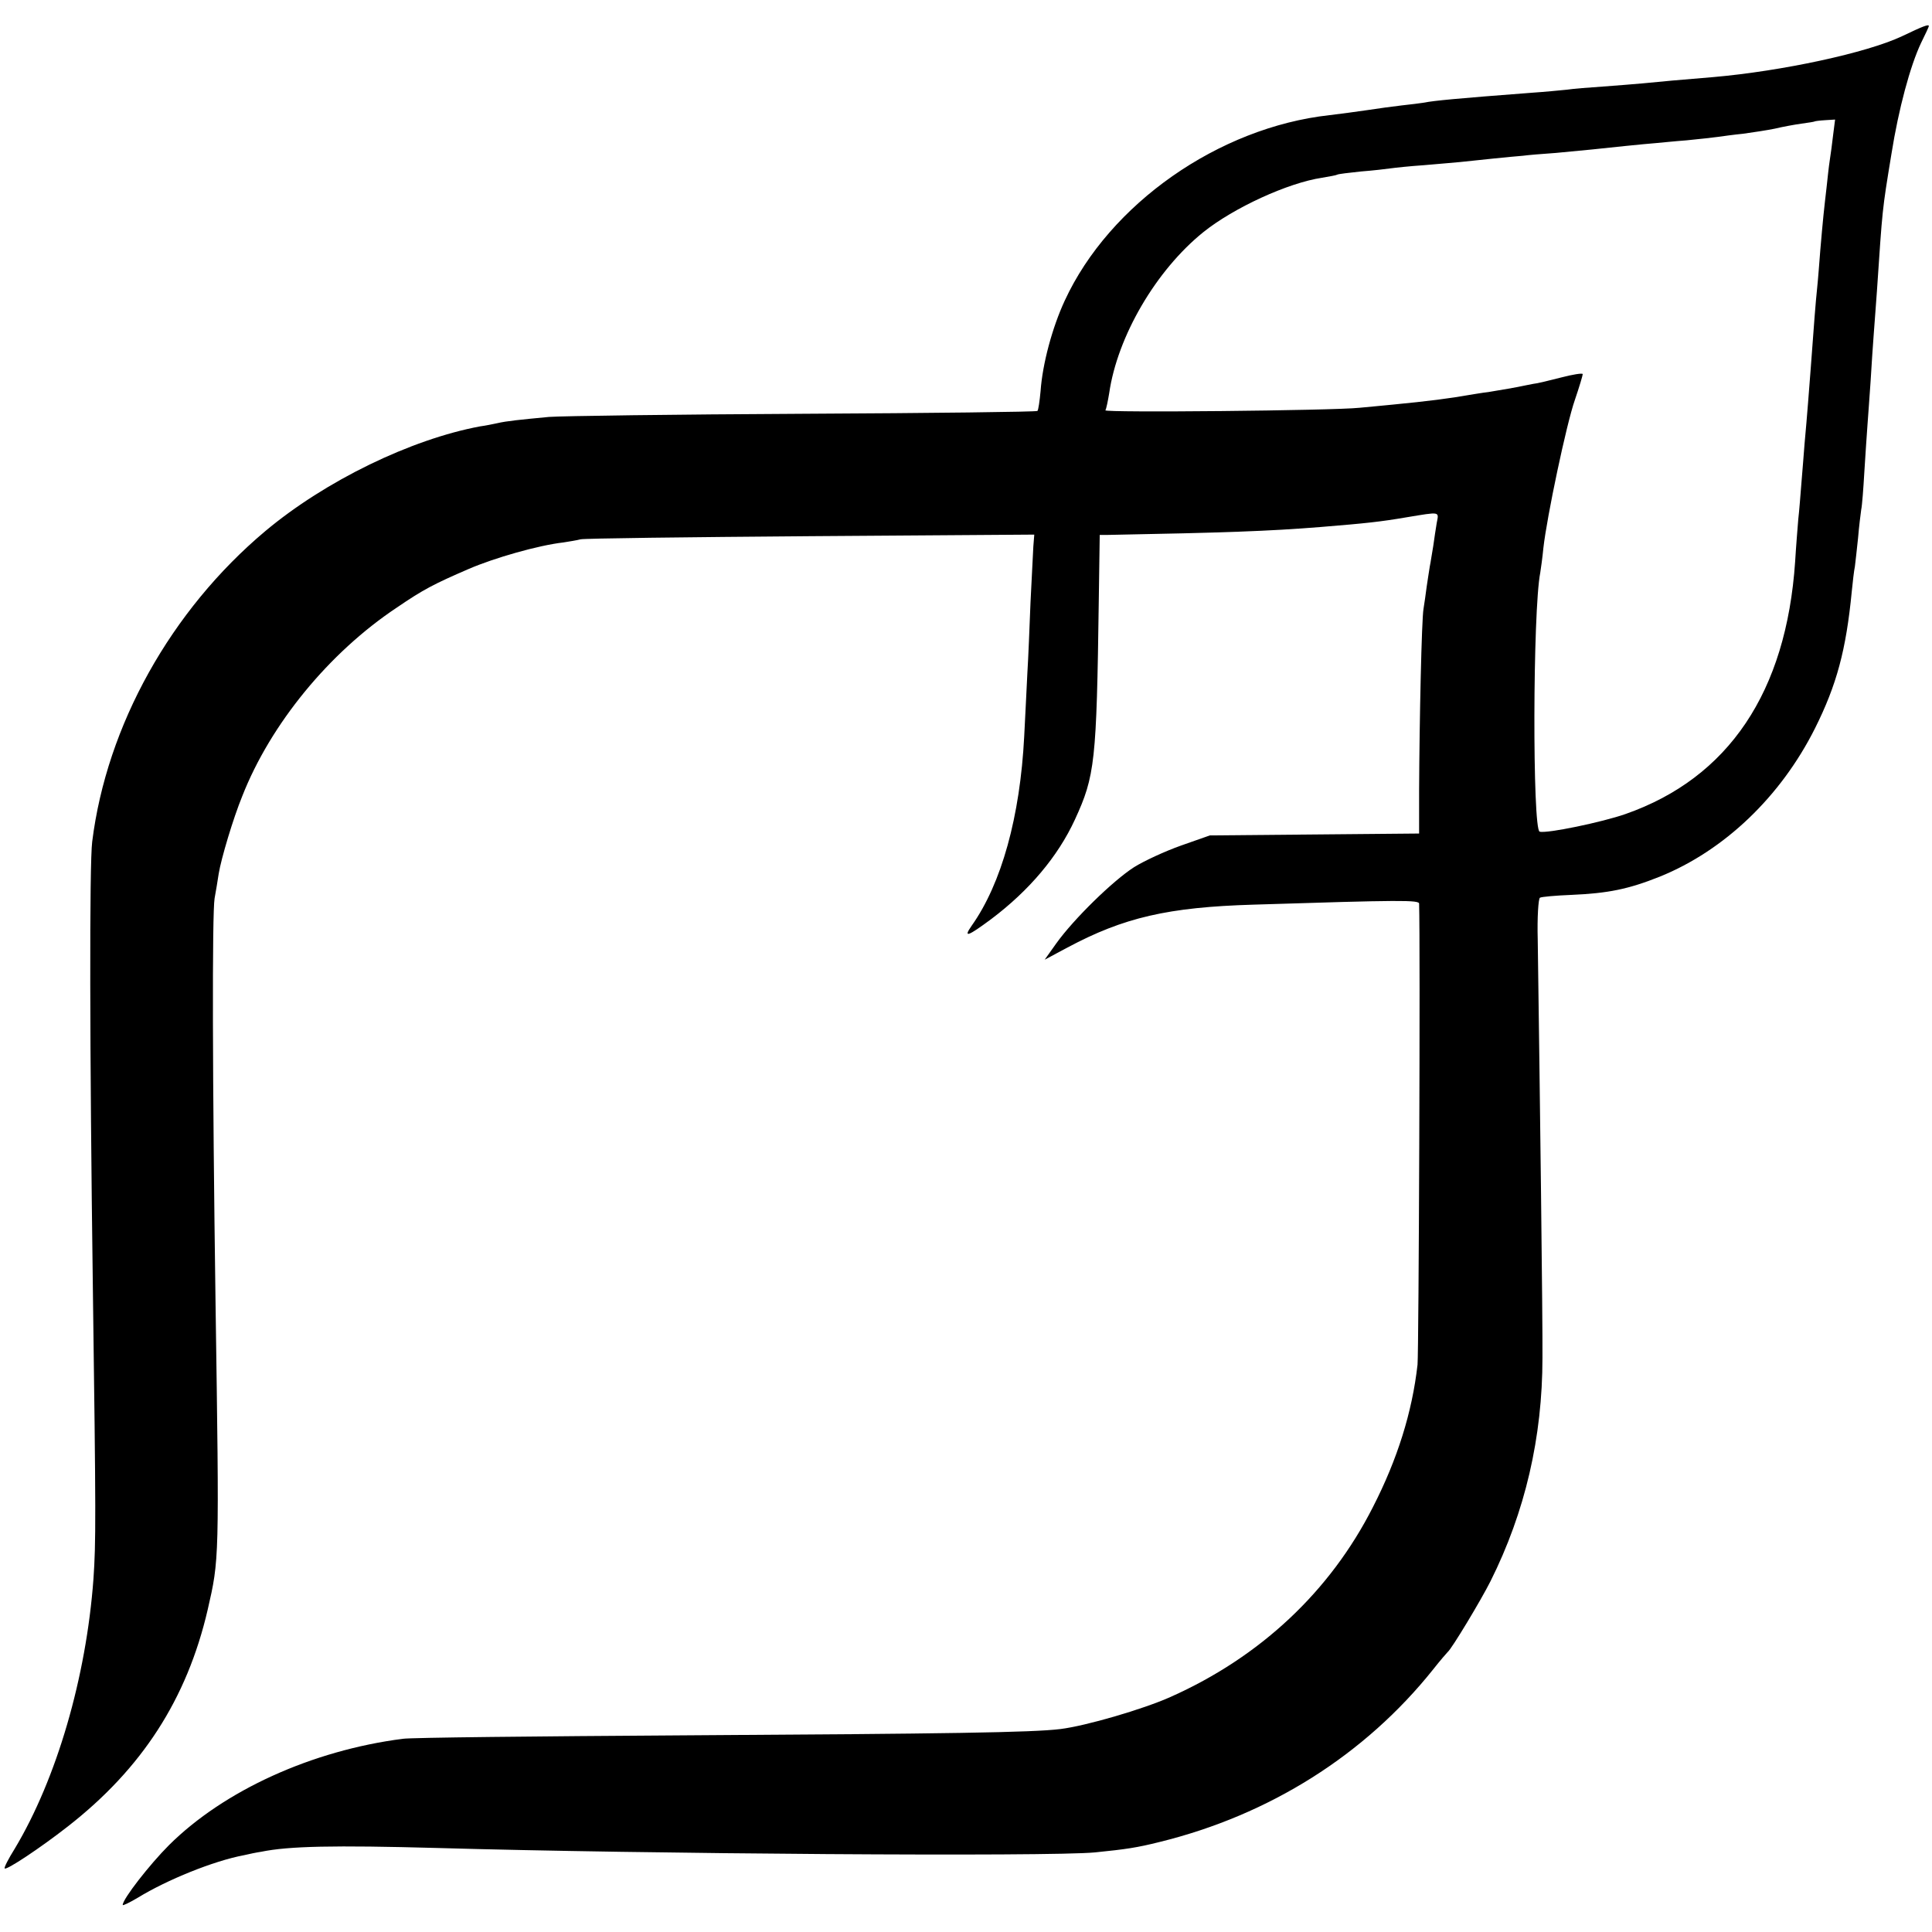
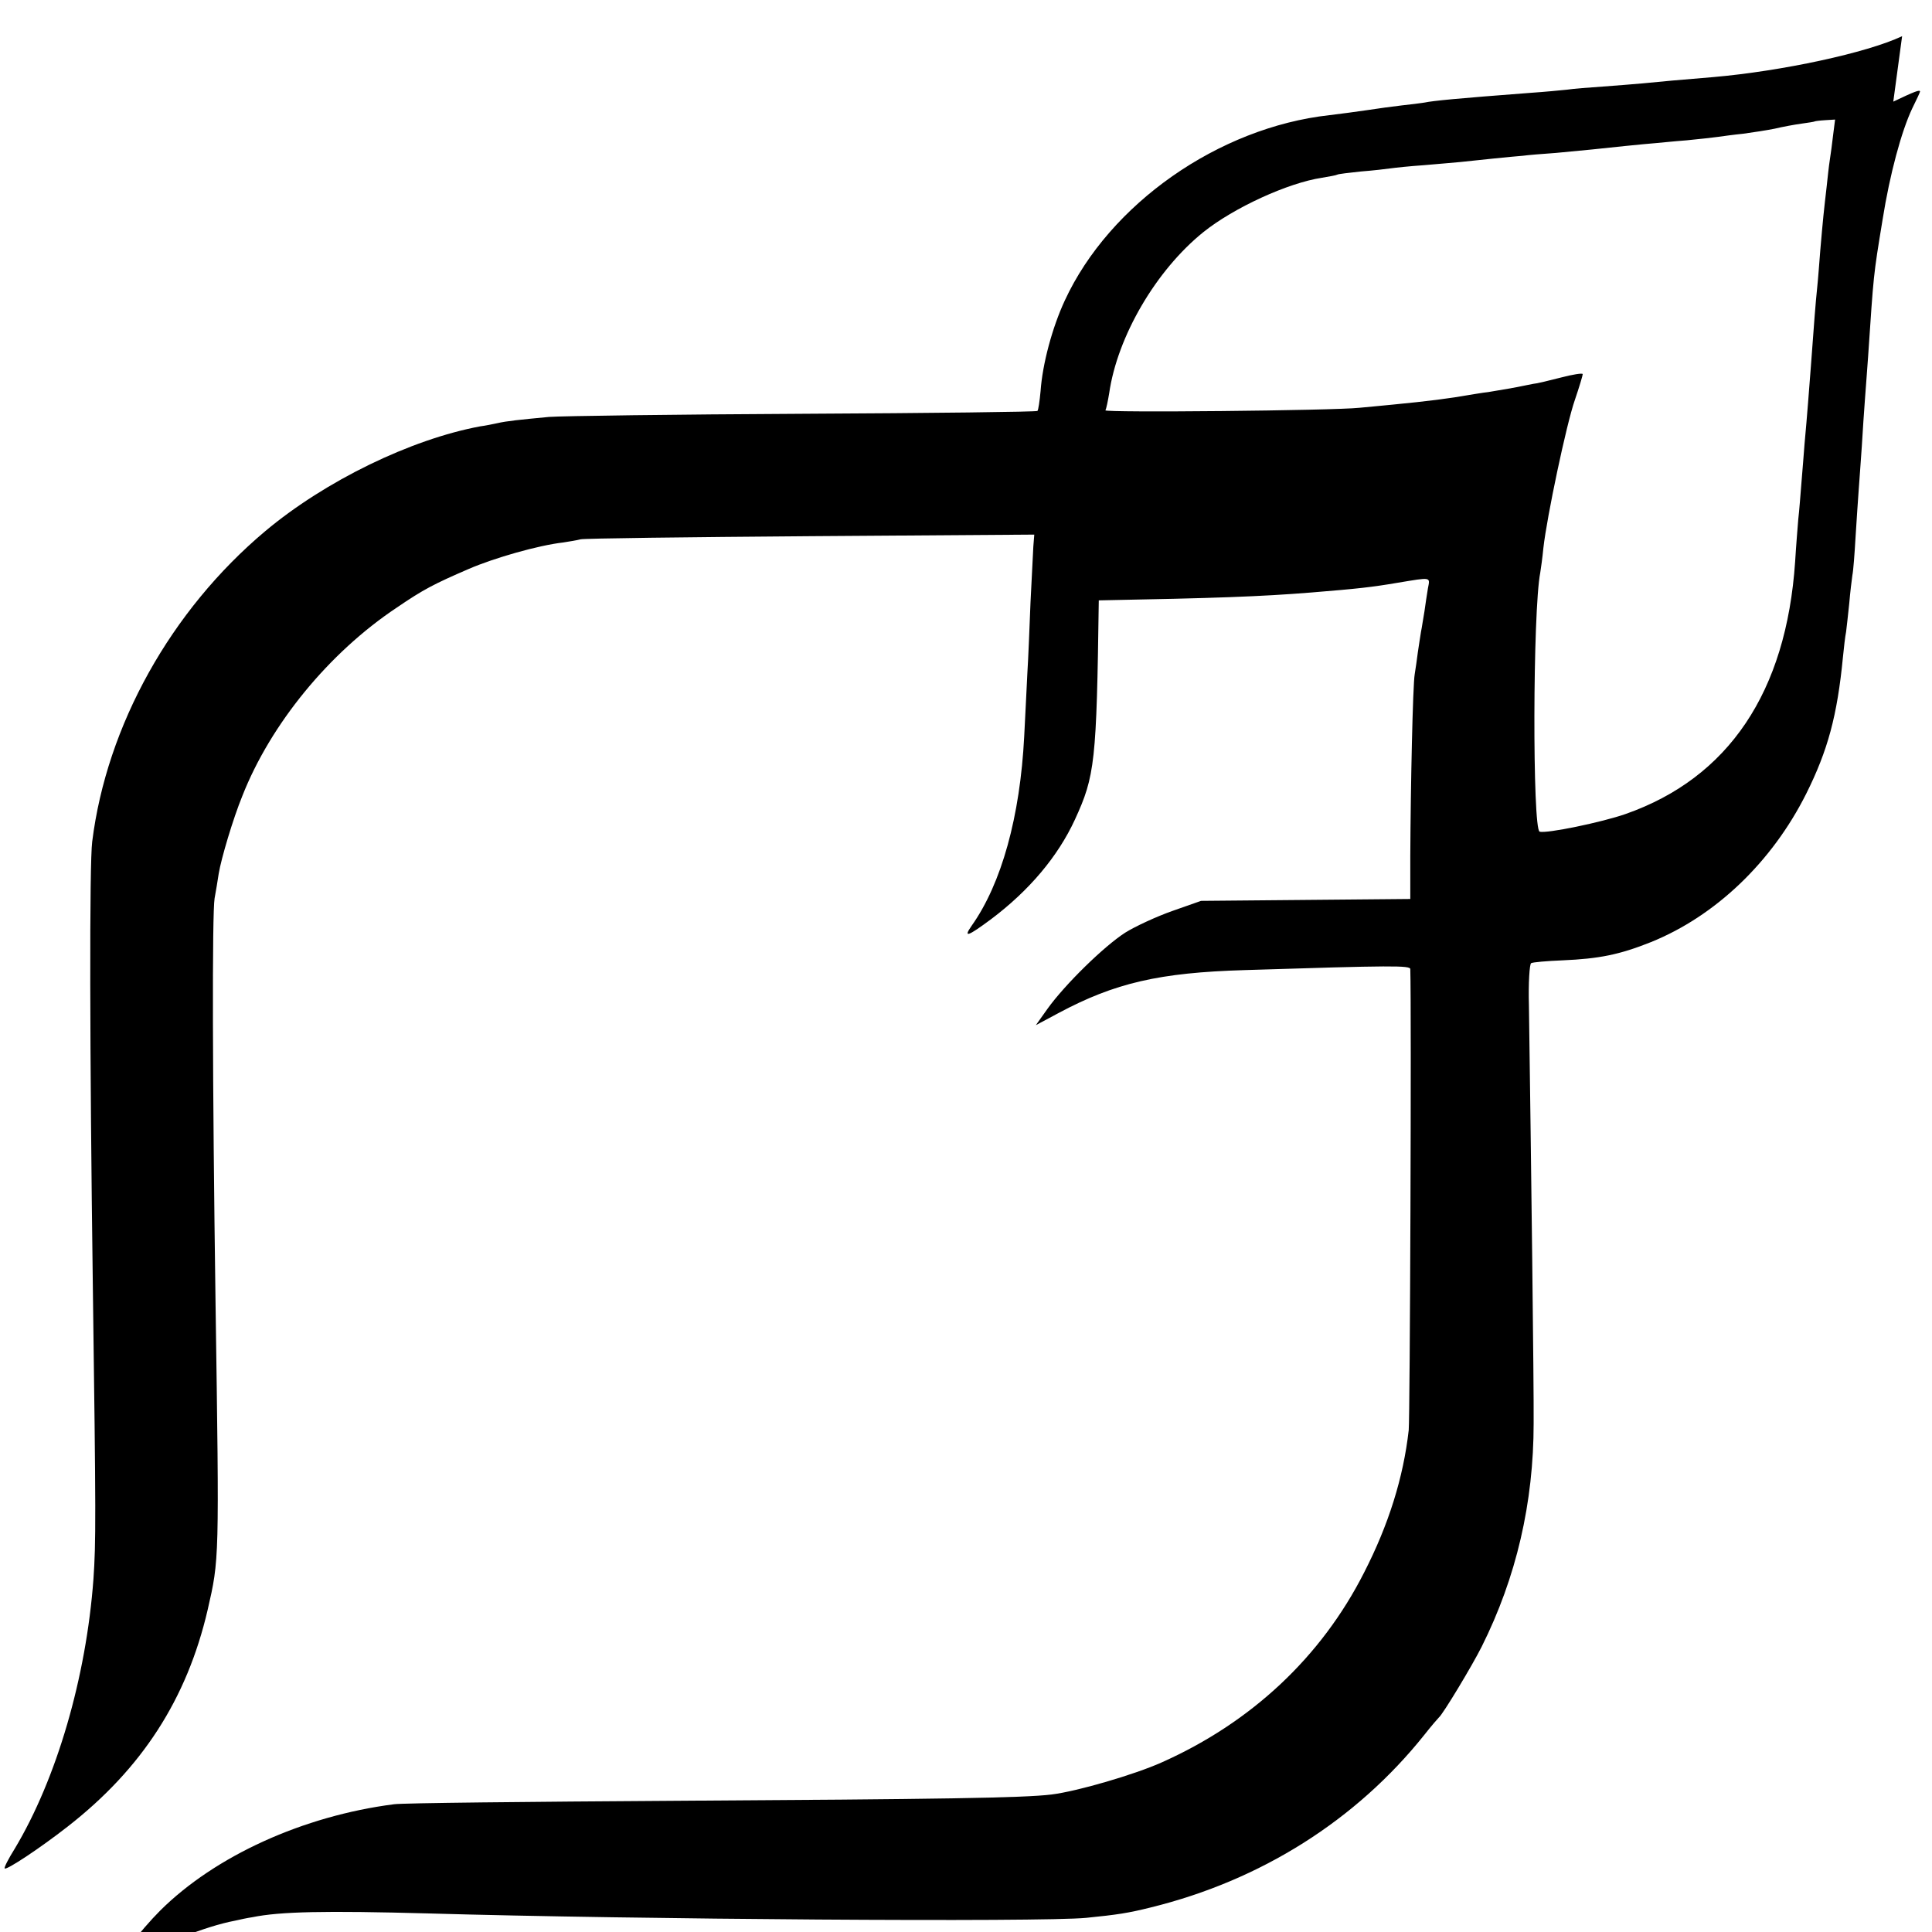
<svg xmlns="http://www.w3.org/2000/svg" version="1.0" width="614pt" height="614pt" viewBox="0 0 614 614" preserveAspectRatio="xMidYMid meet">
  <g transform="translate(0,614) scale(0.1,-0.1)" fill="#000000" stroke="none">
-     <path d="M6045 6025 c-112 -53 -382 -111 -600 -130 -98 -8 -177 -15 -225 -20 -25 -2 -81 -7 -125 -10 -44 -3 -96 -7 -115 -10 -19 -2 -71 -7 -115 -10 -236 -18 -309 -25 -338 -31 -12 -2 -44 -6 -72 -9 -27 -3 -77 -10 -110 -15 -33 -5 -87 -12 -120 -16 -352 -39 -699 -282 -841 -589 -40 -86 -71 -202 -77 -288 -3 -32 -7 -60 -10 -63 -3 -3 -337 -7 -743 -9 -407 -2 -770 -7 -809 -10 -95 -9 -135 -13 -165 -20 -14 -3 -38 -8 -54 -10 -220 -41 -492 -173 -683 -333 -300 -252 -504 -618 -550 -987 -9 -71 -8 -665 2 -1410 10 -740 10 -816 2 -933 -23 -313 -117 -635 -250 -857 -20 -32 -35 -61 -32 -63 6 -6 113 65 200 133 236 184 379 405 445 689 37 162 37 153 25 976 -10 706 -11 1237 -3 1285 4 22 10 57 13 78 8 49 46 176 75 247 90 229 276 456 491 599 85 58 118 75 229 123 81 35 221 75 300 84 19 3 44 7 55 10 11 3 340 7 731 10 l711 5 -3 -38 c-1 -21 -5 -101 -9 -178 -3 -77 -7 -178 -10 -225 -2 -47 -7 -137 -10 -200 -13 -255 -72 -468 -167 -602 -28 -40 -12 -34 62 21 121 91 212 199 266 316 64 139 69 183 76 697 l3 208 25 0 c372 7 513 12 675 25 148 12 193 17 275 31 109 18 103 19 96 -18 -3 -18 -8 -51 -11 -73 -4 -22 -8 -51 -11 -65 -2 -14 -7 -43 -10 -65 -3 -22 -7 -53 -10 -70 -6 -33 -13 -357 -14 -577 l0 -137 -332 -3 -333 -3 -91 -32 c-51 -18 -118 -49 -150 -69 -67 -43 -191 -164 -247 -242 l-37 -52 73 39 c178 95 319 128 591 136 472 15 526 15 526 3 4 -126 -1 -1424 -5 -1465 -17 -151 -64 -301 -142 -453 -136 -268 -358 -476 -643 -603 -87 -39 -269 -92 -350 -102 -89 -11 -359 -15 -1195 -20 -467 -3 -870 -7 -895 -11 -288 -37 -568 -164 -743 -338 -61 -61 -147 -171 -147 -190 0 -3 21 7 48 23 93 57 241 117 337 135 17 4 41 9 55 11 88 18 230 21 560 12 655 -19 1946 -28 2090 -14 99 10 133 15 205 33 350 86 653 277 870 549 22 28 43 52 46 55 12 9 106 165 136 225 110 220 165 457 165 710 1 117 -8 830 -15 1328 -2 71 2 131 7 134 5 3 50 7 100 9 116 5 181 18 281 58 205 83 384 254 493 471 69 138 99 249 117 435 3 30 7 66 10 80 2 14 6 54 10 90 3 36 8 76 10 90 3 14 7 68 10 120 3 52 8 120 10 150 2 30 7 93 10 140 3 47 7 114 10 150 3 36 7 97 10 135 18 266 16 252 46 435 23 145 60 281 94 353 14 28 25 52 25 54 0 7 -18 0 -85 -32z m-219 -312 c-3 -27 -8 -64 -11 -83 -3 -19 -7 -57 -10 -85 -3 -27 -8 -68 -10 -90 -2 -22 -7 -71 -10 -110 -3 -38 -7 -92 -10 -120 -5 -47 -10 -114 -20 -250 -5 -65 -12 -159 -20 -245 -2 -30 -7 -86 -10 -125 -3 -38 -7 -90 -10 -115 -2 -25 -7 -85 -10 -135 -28 -414 -211 -687 -539 -802 -74 -26 -252 -63 -273 -56 -23 8 -22 701 2 823 2 12 7 48 10 79 11 98 73 393 100 470 14 41 25 78 25 82 0 4 -32 -1 -70 -11 -39 -10 -73 -18 -75 -18 -3 0 -18 -3 -33 -6 -37 -8 -80 -15 -122 -22 -19 -2 -46 -7 -60 -9 -61 -11 -131 -20 -245 -31 -38 -4 -86 -8 -105 -10 -85 -9 -812 -16 -807 -8 3 5 8 30 12 54 26 181 149 391 299 512 97 78 270 157 377 173 24 4 46 8 49 10 3 2 37 6 75 10 39 3 81 8 95 10 14 2 61 7 105 10 44 4 96 8 115 10 19 2 67 7 105 11 39 4 81 8 95 9 14 2 61 6 105 9 44 4 96 9 115 11 19 2 67 7 105 11 39 4 81 8 95 9 14 1 59 6 100 9 41 4 86 9 100 11 14 2 50 7 80 10 30 4 75 11 100 16 25 6 63 13 85 16 22 3 41 6 42 7 1 1 16 3 33 4 l32 2 -6 -47z" />
+     <path d="M6045 6025 c-112 -53 -382 -111 -600 -130 -98 -8 -177 -15 -225 -20 -25 -2 -81 -7 -125 -10 -44 -3 -96 -7 -115 -10 -19 -2 -71 -7 -115 -10 -236 -18 -309 -25 -338 -31 -12 -2 -44 -6 -72 -9 -27 -3 -77 -10 -110 -15 -33 -5 -87 -12 -120 -16 -352 -39 -699 -282 -841 -589 -40 -86 -71 -202 -77 -288 -3 -32 -7 -60 -10 -63 -3 -3 -337 -7 -743 -9 -407 -2 -770 -7 -809 -10 -95 -9 -135 -13 -165 -20 -14 -3 -38 -8 -54 -10 -220 -41 -492 -173 -683 -333 -300 -252 -504 -618 -550 -987 -9 -71 -8 -665 2 -1410 10 -740 10 -816 2 -933 -23 -313 -117 -635 -250 -857 -20 -32 -35 -61 -32 -63 6 -6 113 65 200 133 236 184 379 405 445 689 37 162 37 153 25 976 -10 706 -11 1237 -3 1285 4 22 10 57 13 78 8 49 46 176 75 247 90 229 276 456 491 599 85 58 118 75 229 123 81 35 221 75 300 84 19 3 44 7 55 10 11 3 340 7 731 10 l711 5 -3 -38 c-1 -21 -5 -101 -9 -178 -3 -77 -7 -178 -10 -225 -2 -47 -7 -137 -10 -200 -13 -255 -72 -468 -167 -602 -28 -40 -12 -34 62 21 121 91 212 199 266 316 64 139 69 183 76 697 c372 7 513 12 675 25 148 12 193 17 275 31 109 18 103 19 96 -18 -3 -18 -8 -51 -11 -73 -4 -22 -8 -51 -11 -65 -2 -14 -7 -43 -10 -65 -3 -22 -7 -53 -10 -70 -6 -33 -13 -357 -14 -577 l0 -137 -332 -3 -333 -3 -91 -32 c-51 -18 -118 -49 -150 -69 -67 -43 -191 -164 -247 -242 l-37 -52 73 39 c178 95 319 128 591 136 472 15 526 15 526 3 4 -126 -1 -1424 -5 -1465 -17 -151 -64 -301 -142 -453 -136 -268 -358 -476 -643 -603 -87 -39 -269 -92 -350 -102 -89 -11 -359 -15 -1195 -20 -467 -3 -870 -7 -895 -11 -288 -37 -568 -164 -743 -338 -61 -61 -147 -171 -147 -190 0 -3 21 7 48 23 93 57 241 117 337 135 17 4 41 9 55 11 88 18 230 21 560 12 655 -19 1946 -28 2090 -14 99 10 133 15 205 33 350 86 653 277 870 549 22 28 43 52 46 55 12 9 106 165 136 225 110 220 165 457 165 710 1 117 -8 830 -15 1328 -2 71 2 131 7 134 5 3 50 7 100 9 116 5 181 18 281 58 205 83 384 254 493 471 69 138 99 249 117 435 3 30 7 66 10 80 2 14 6 54 10 90 3 36 8 76 10 90 3 14 7 68 10 120 3 52 8 120 10 150 2 30 7 93 10 140 3 47 7 114 10 150 3 36 7 97 10 135 18 266 16 252 46 435 23 145 60 281 94 353 14 28 25 52 25 54 0 7 -18 0 -85 -32z m-219 -312 c-3 -27 -8 -64 -11 -83 -3 -19 -7 -57 -10 -85 -3 -27 -8 -68 -10 -90 -2 -22 -7 -71 -10 -110 -3 -38 -7 -92 -10 -120 -5 -47 -10 -114 -20 -250 -5 -65 -12 -159 -20 -245 -2 -30 -7 -86 -10 -125 -3 -38 -7 -90 -10 -115 -2 -25 -7 -85 -10 -135 -28 -414 -211 -687 -539 -802 -74 -26 -252 -63 -273 -56 -23 8 -22 701 2 823 2 12 7 48 10 79 11 98 73 393 100 470 14 41 25 78 25 82 0 4 -32 -1 -70 -11 -39 -10 -73 -18 -75 -18 -3 0 -18 -3 -33 -6 -37 -8 -80 -15 -122 -22 -19 -2 -46 -7 -60 -9 -61 -11 -131 -20 -245 -31 -38 -4 -86 -8 -105 -10 -85 -9 -812 -16 -807 -8 3 5 8 30 12 54 26 181 149 391 299 512 97 78 270 157 377 173 24 4 46 8 49 10 3 2 37 6 75 10 39 3 81 8 95 10 14 2 61 7 105 10 44 4 96 8 115 10 19 2 67 7 105 11 39 4 81 8 95 9 14 2 61 6 105 9 44 4 96 9 115 11 19 2 67 7 105 11 39 4 81 8 95 9 14 1 59 6 100 9 41 4 86 9 100 11 14 2 50 7 80 10 30 4 75 11 100 16 25 6 63 13 85 16 22 3 41 6 42 7 1 1 16 3 33 4 l32 2 -6 -47z" />
  </g>
</svg>